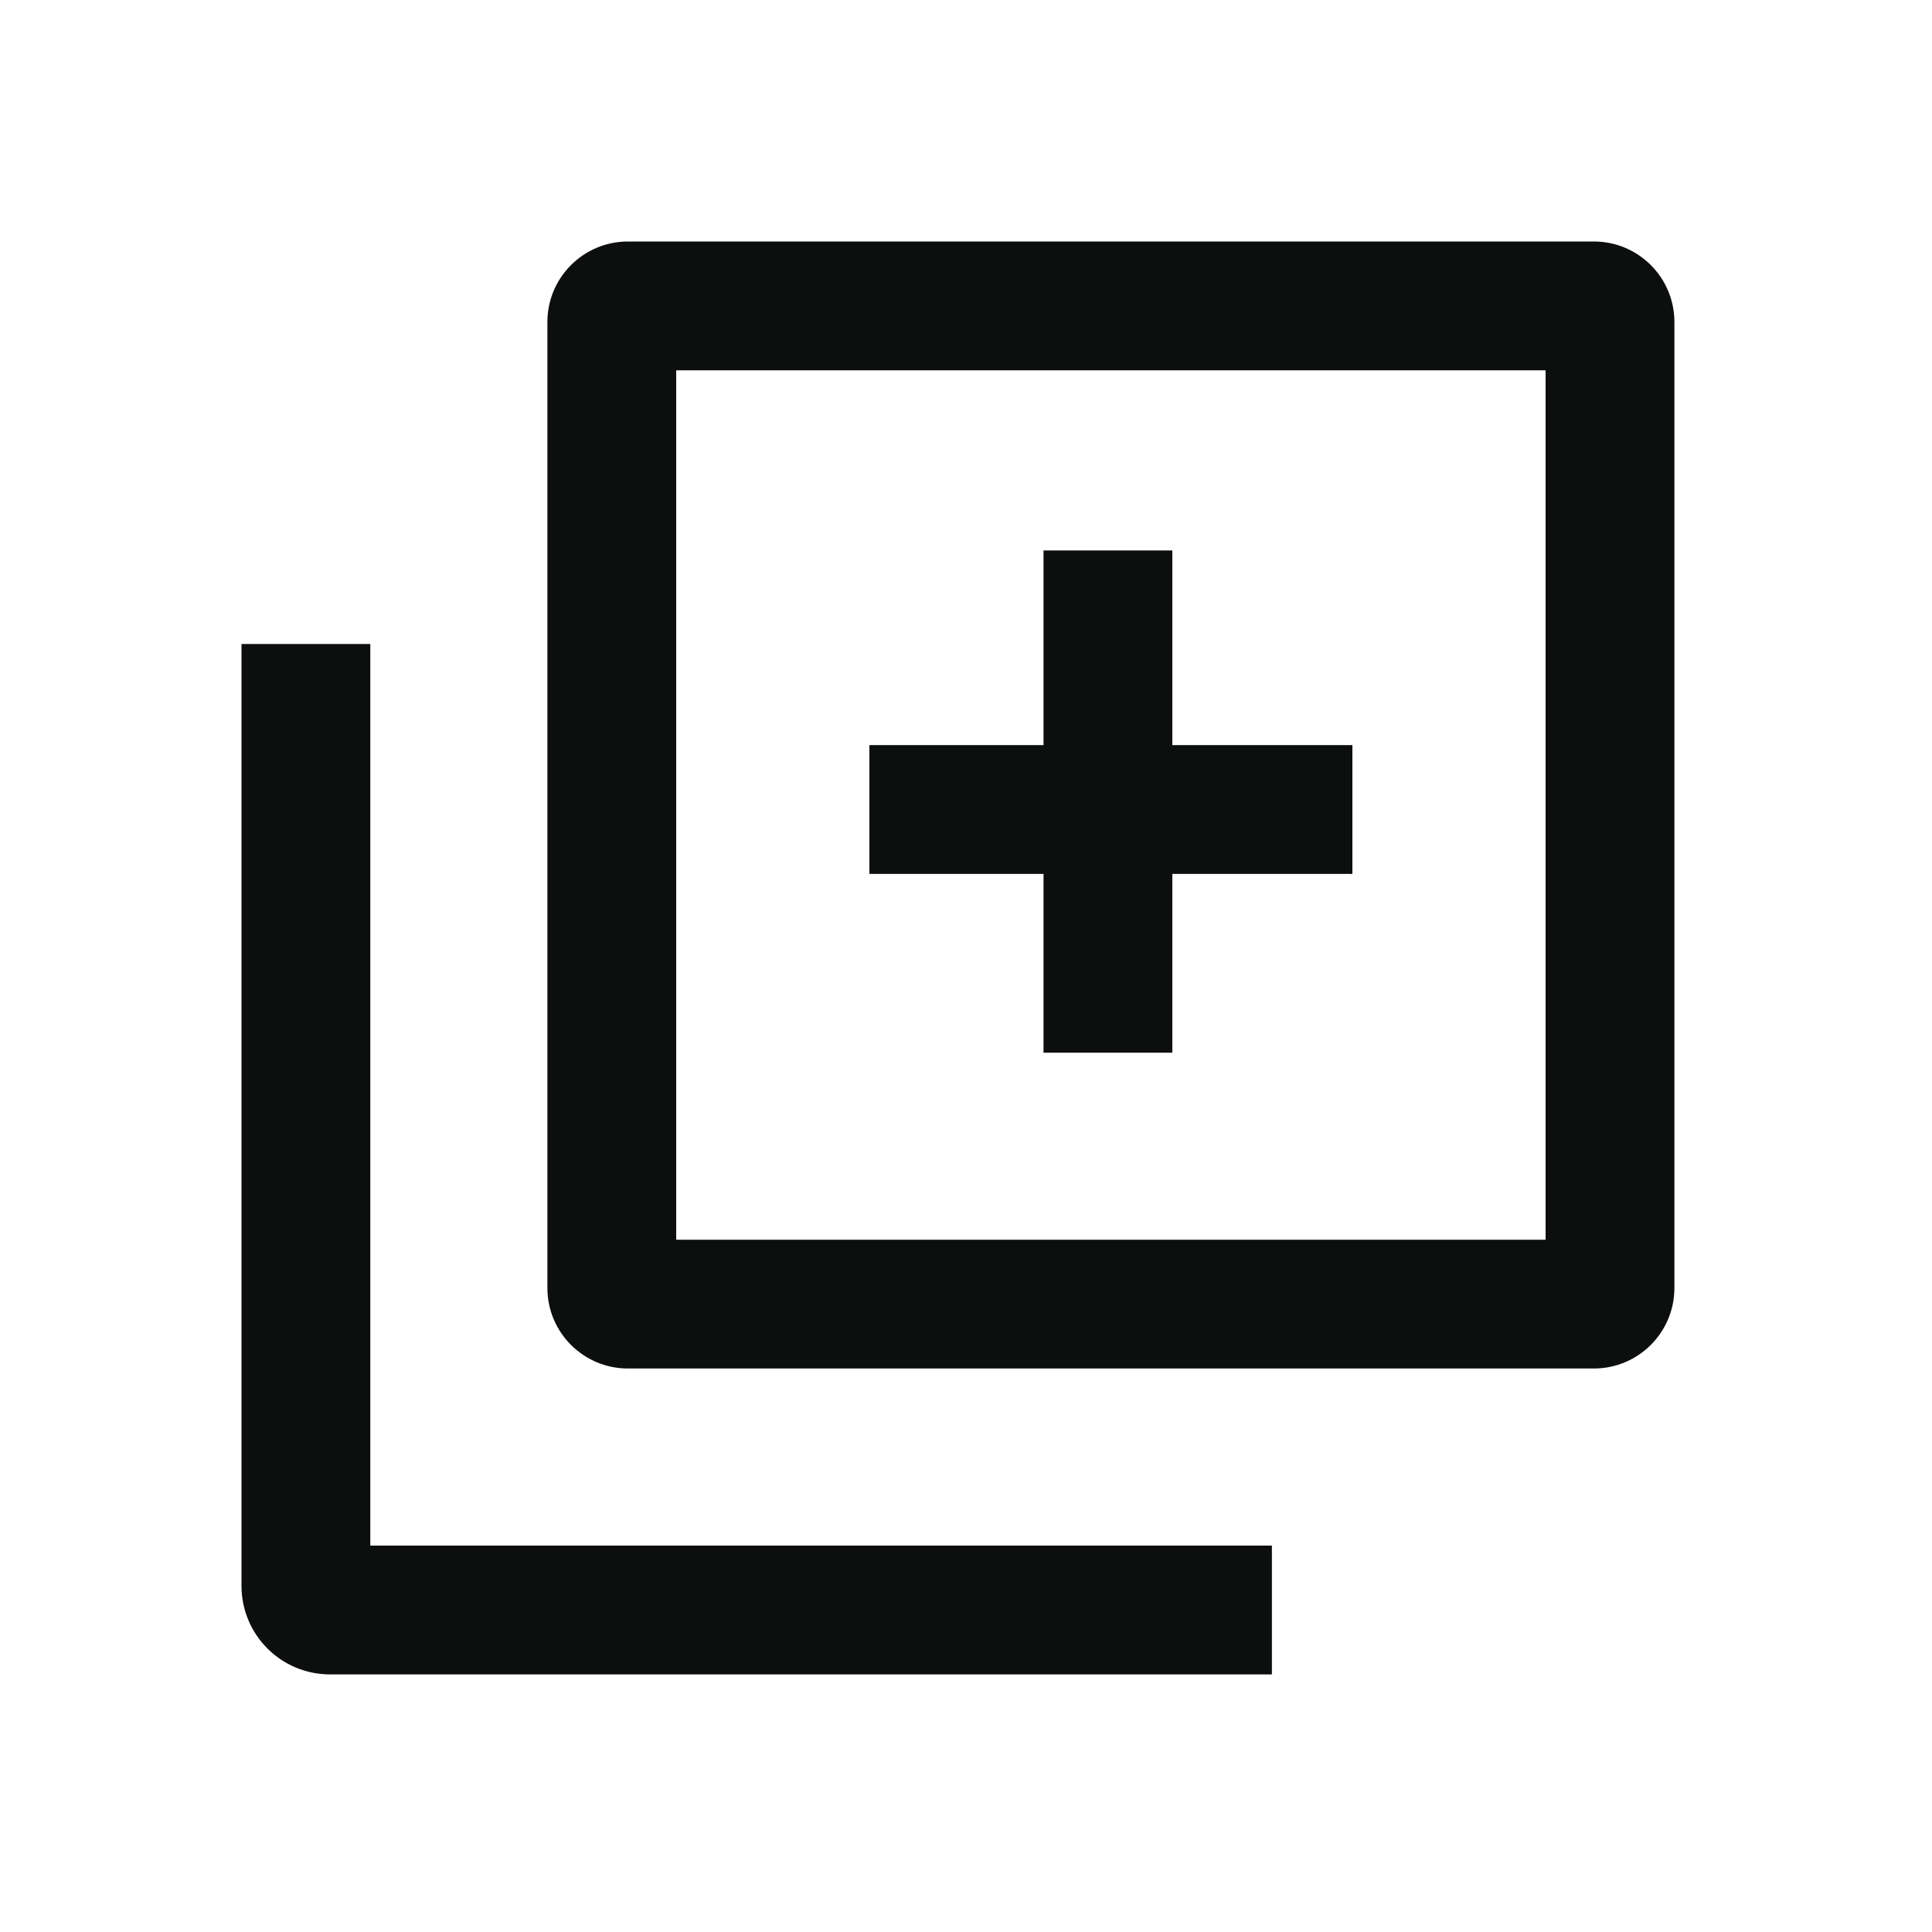
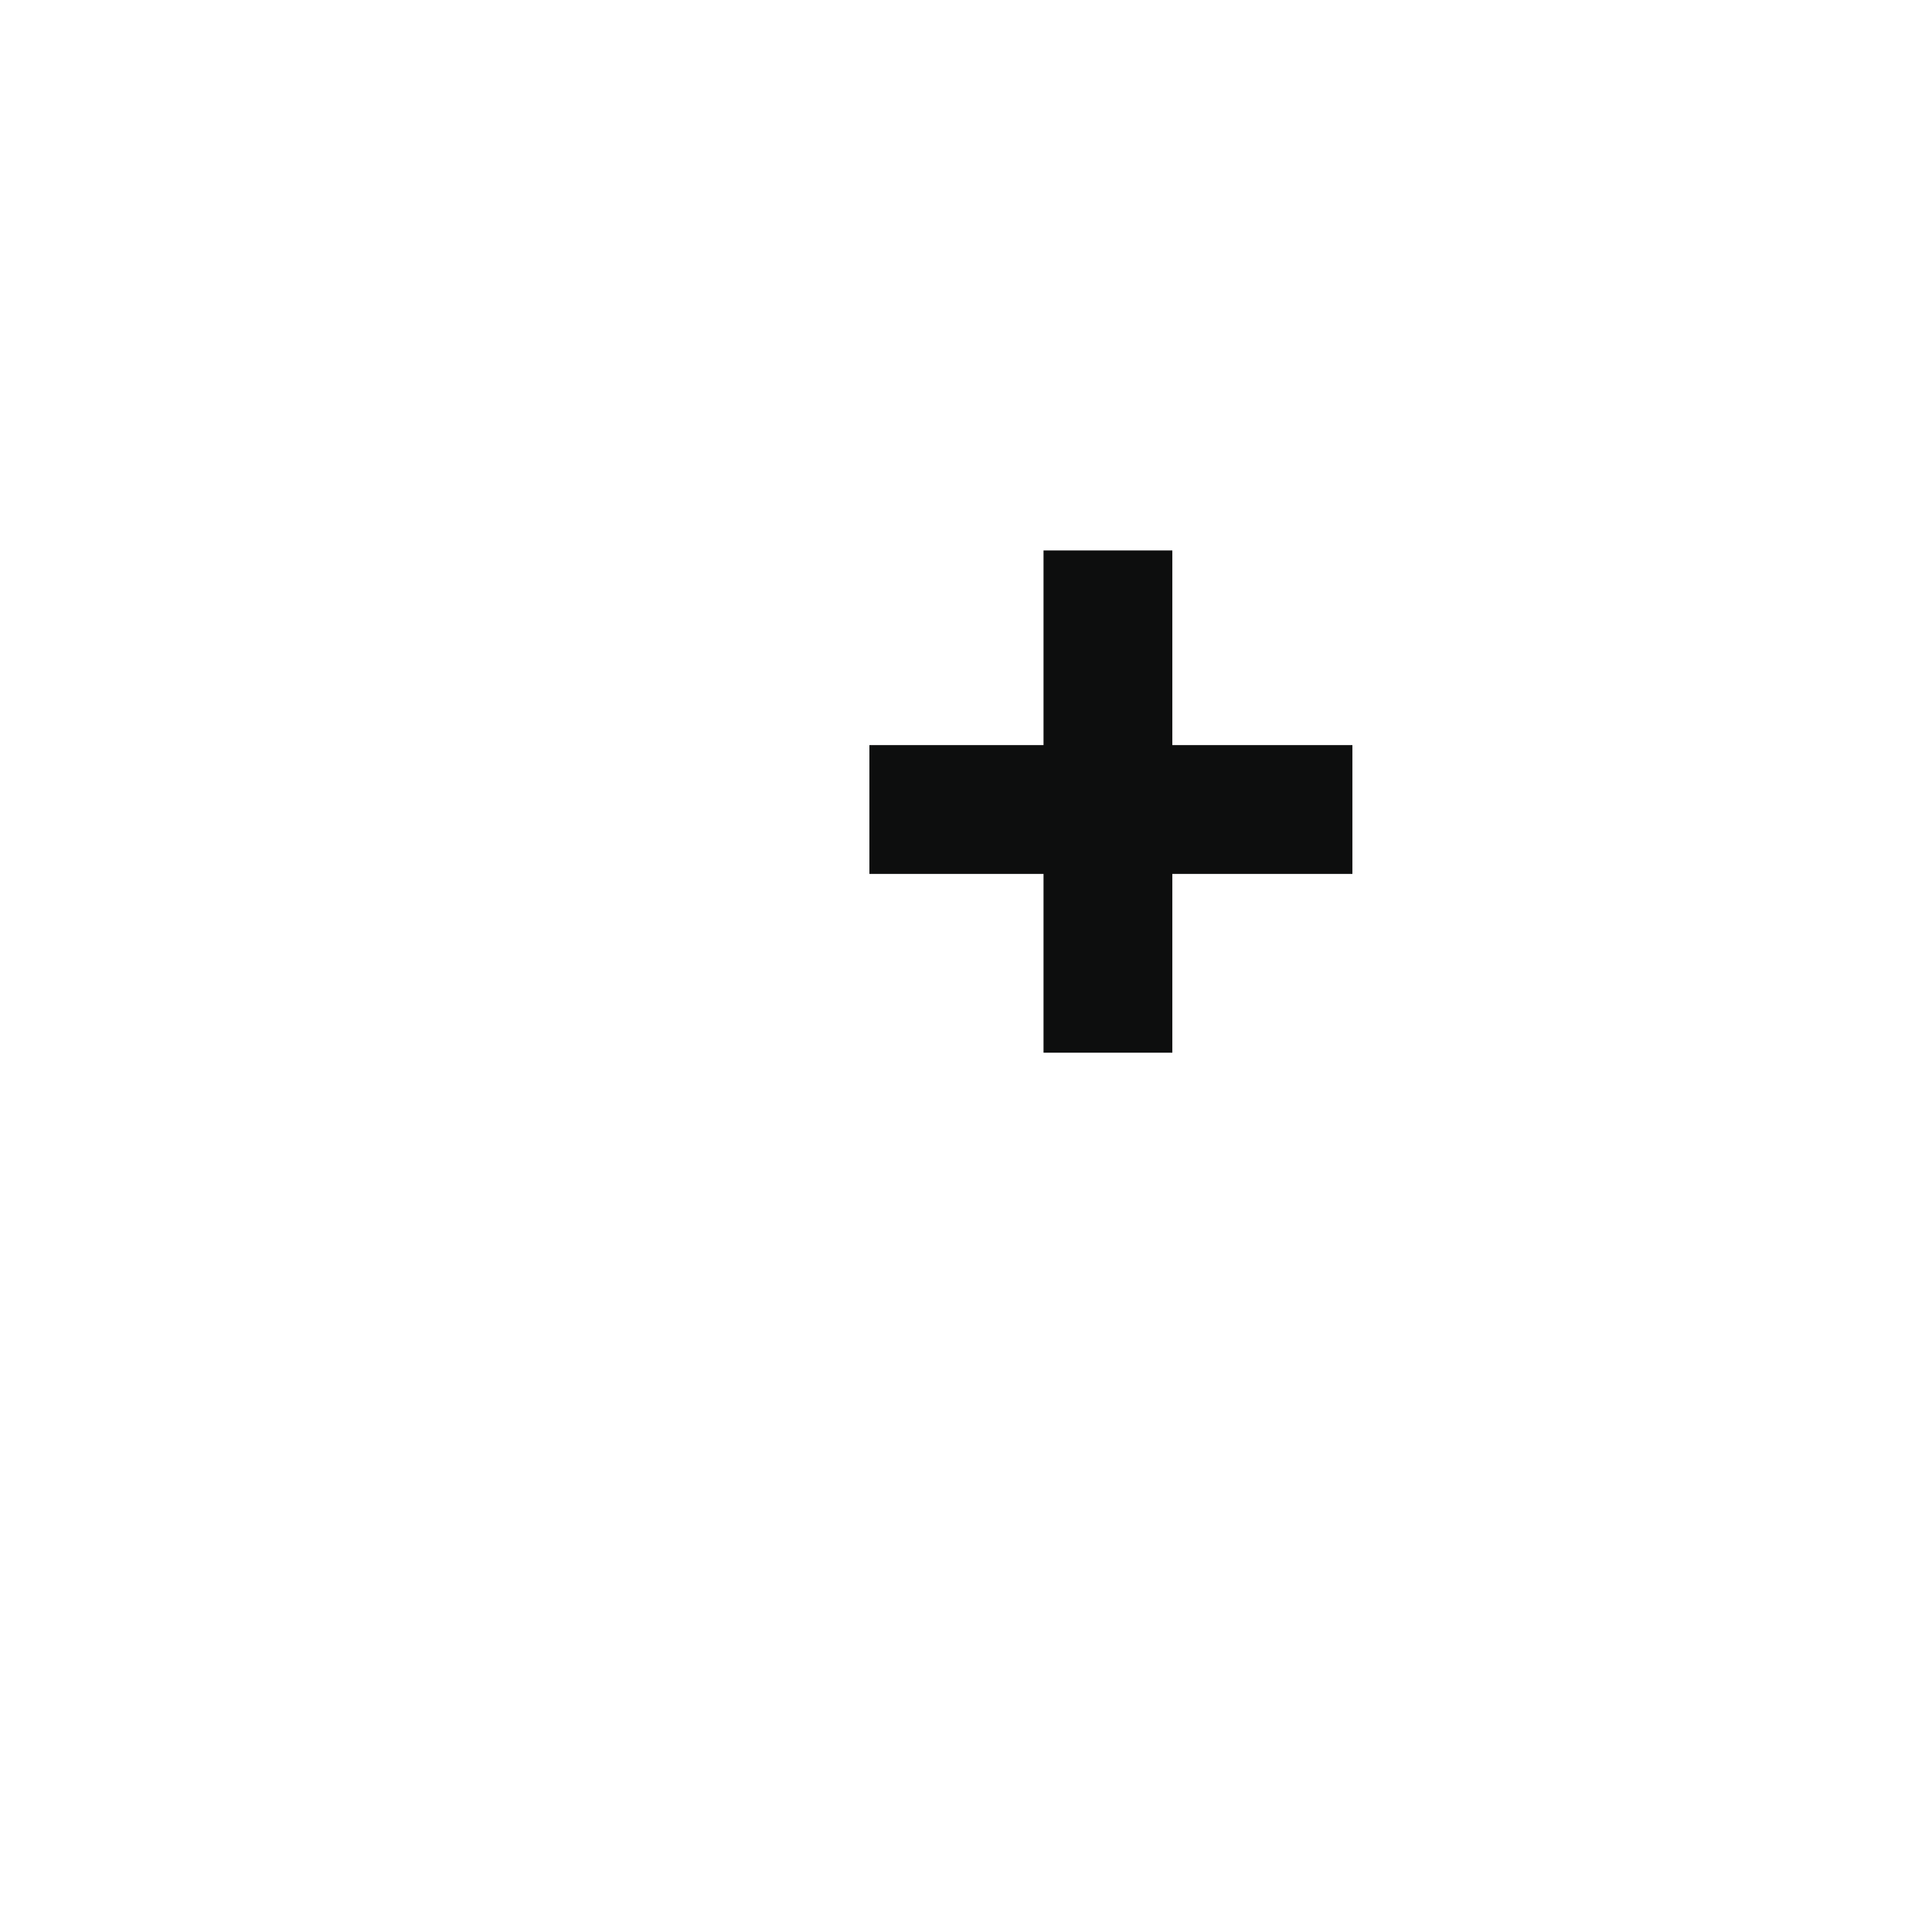
<svg xmlns="http://www.w3.org/2000/svg" width="24" height="24" viewBox="0 0 24 24" fill="none">
  <path d="M12.963 10.856H10.8V9.256H12.963V6.838H14.563V9.256H16.8V10.856H14.563V13.077H12.963V10.856Z" fill="#0D0E0E" />
-   <path fill-rule="evenodd" clip-rule="evenodd" d="M6.8 4C6.8 3.448 7.248 3 7.8 3H19.8C20.352 3 20.8 3.448 20.8 4V16C20.8 16.552 20.352 17 19.8 17H7.8C7.248 17 6.8 16.552 6.8 16V4ZM8.4 15.4V4.6H19.2V15.4H8.4Z" fill="#0D0E0E" />
-   <path d="M15.8 19.2H4.6V8H3V19.7C3 20.308 3.492 20.8 4.1 20.8H15.8V19.2Z" fill="#0D0E0E" />
</svg>